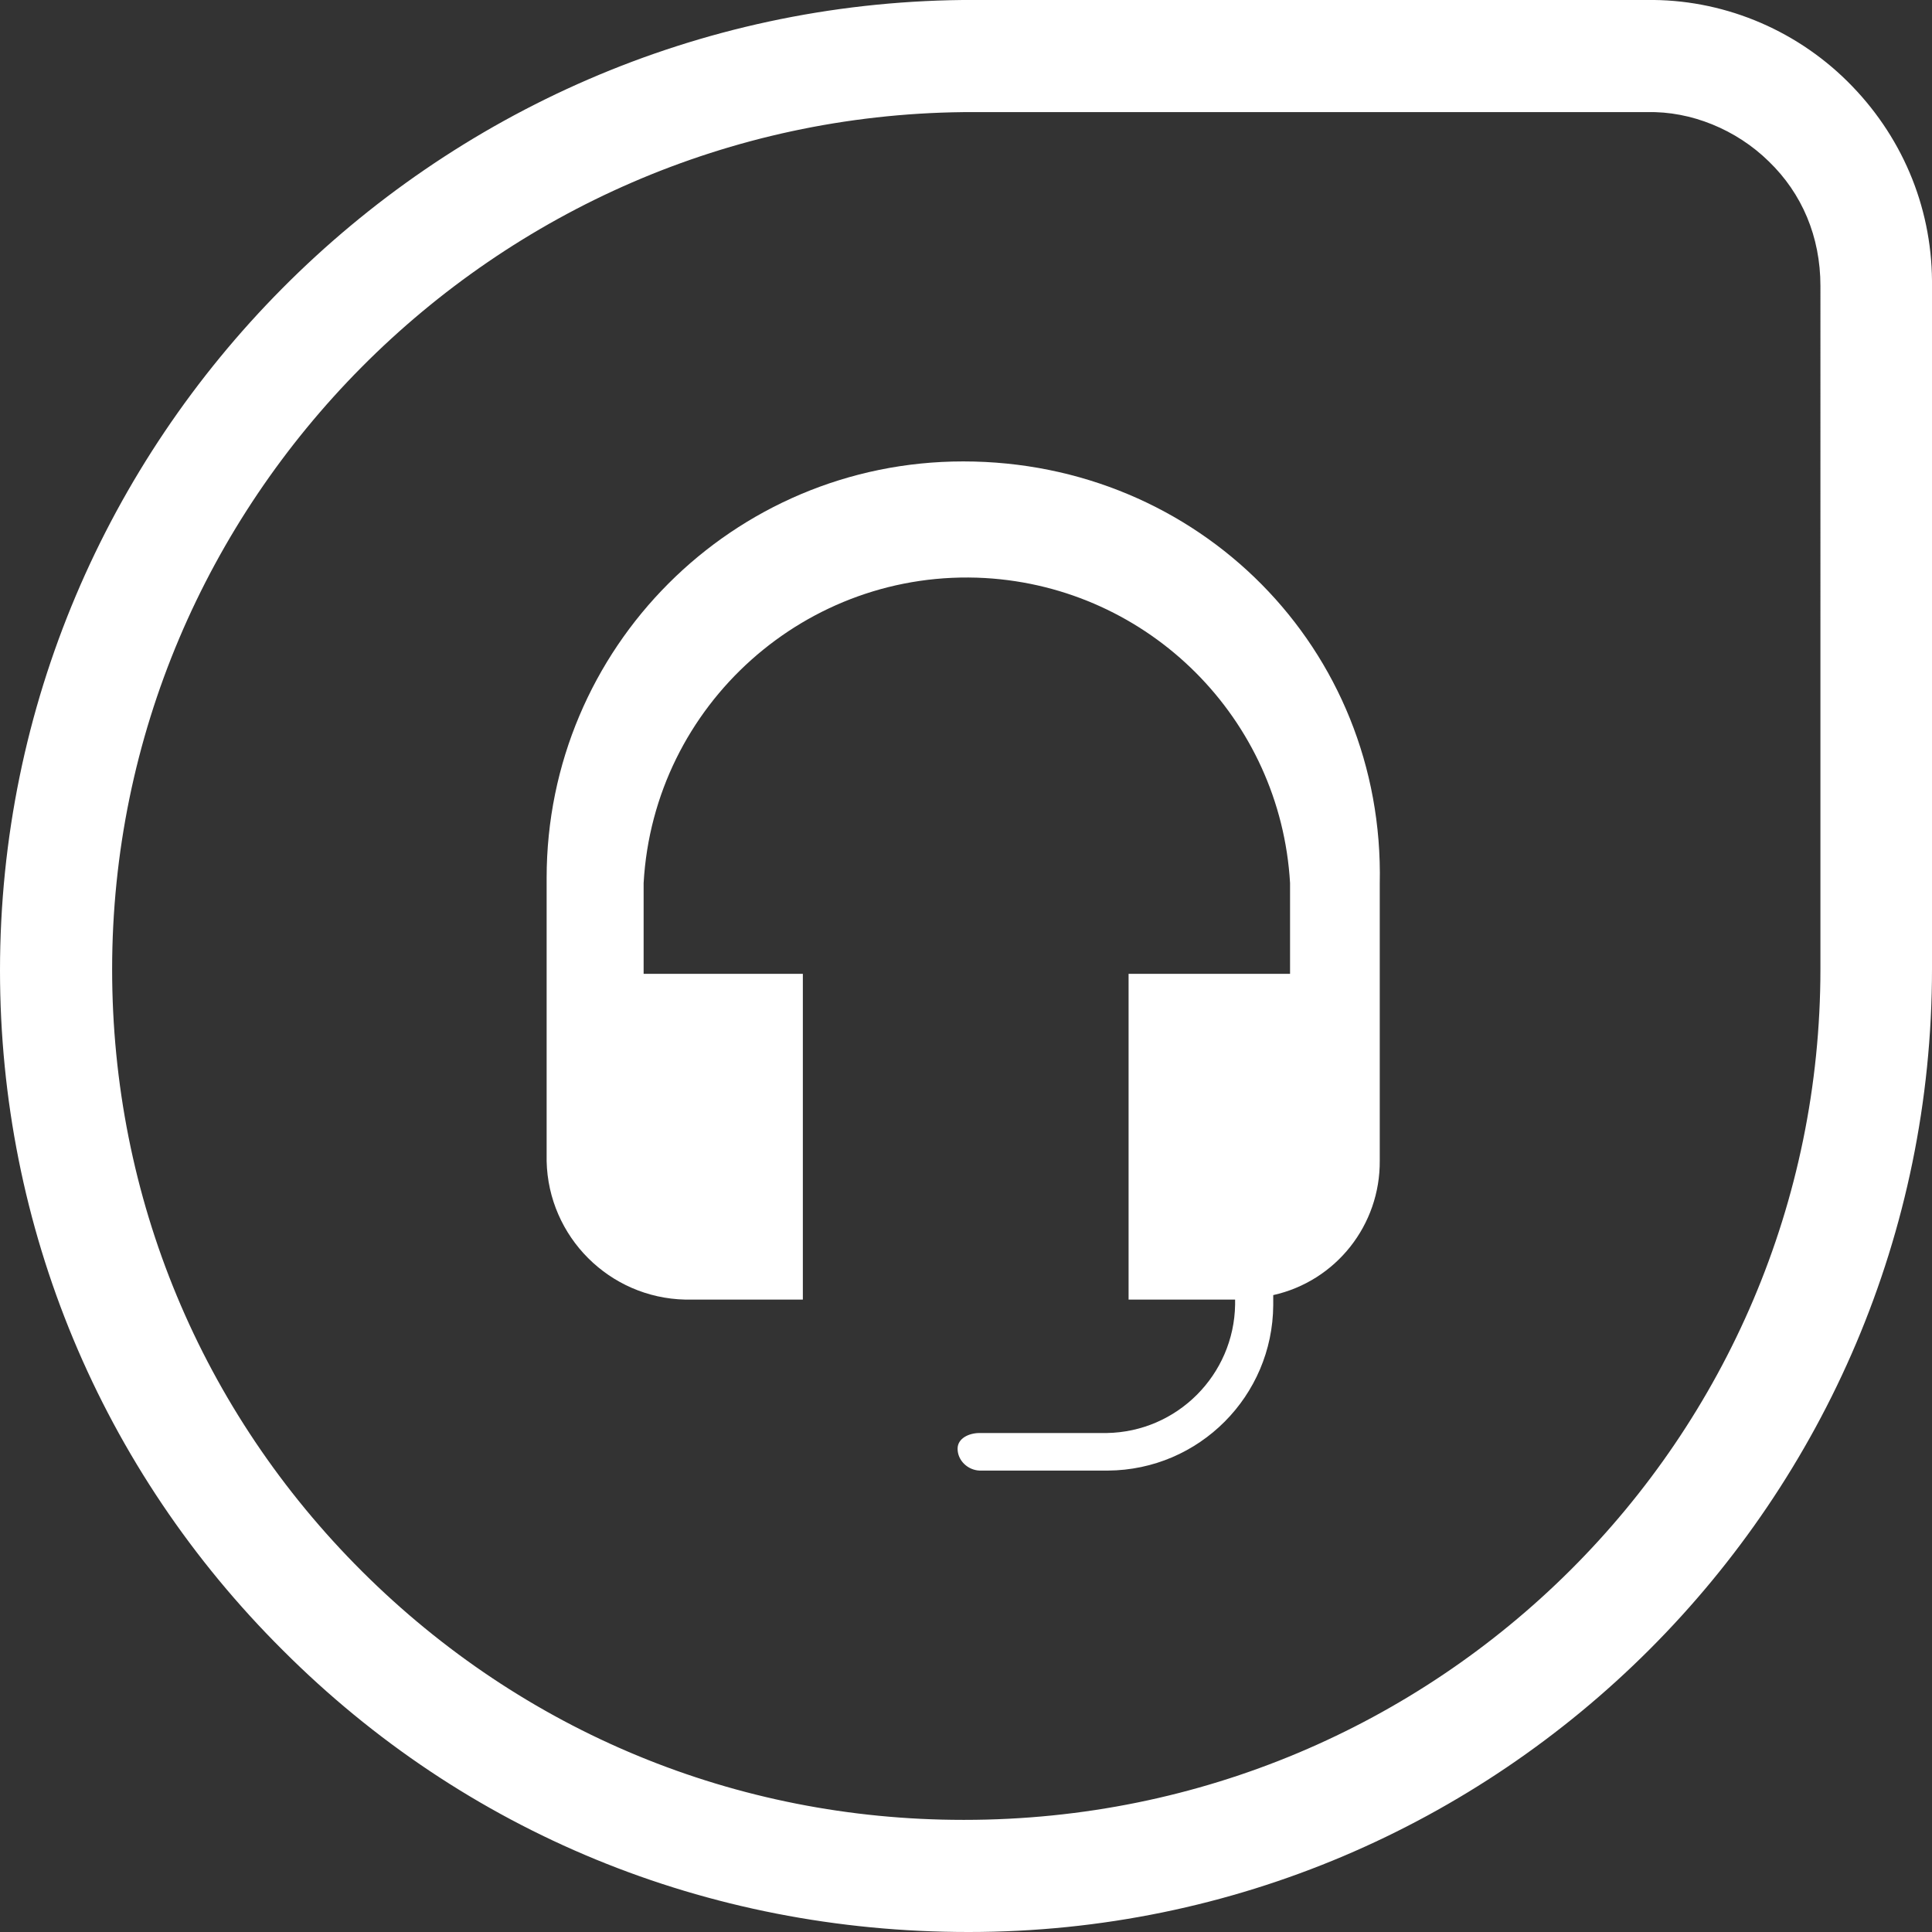
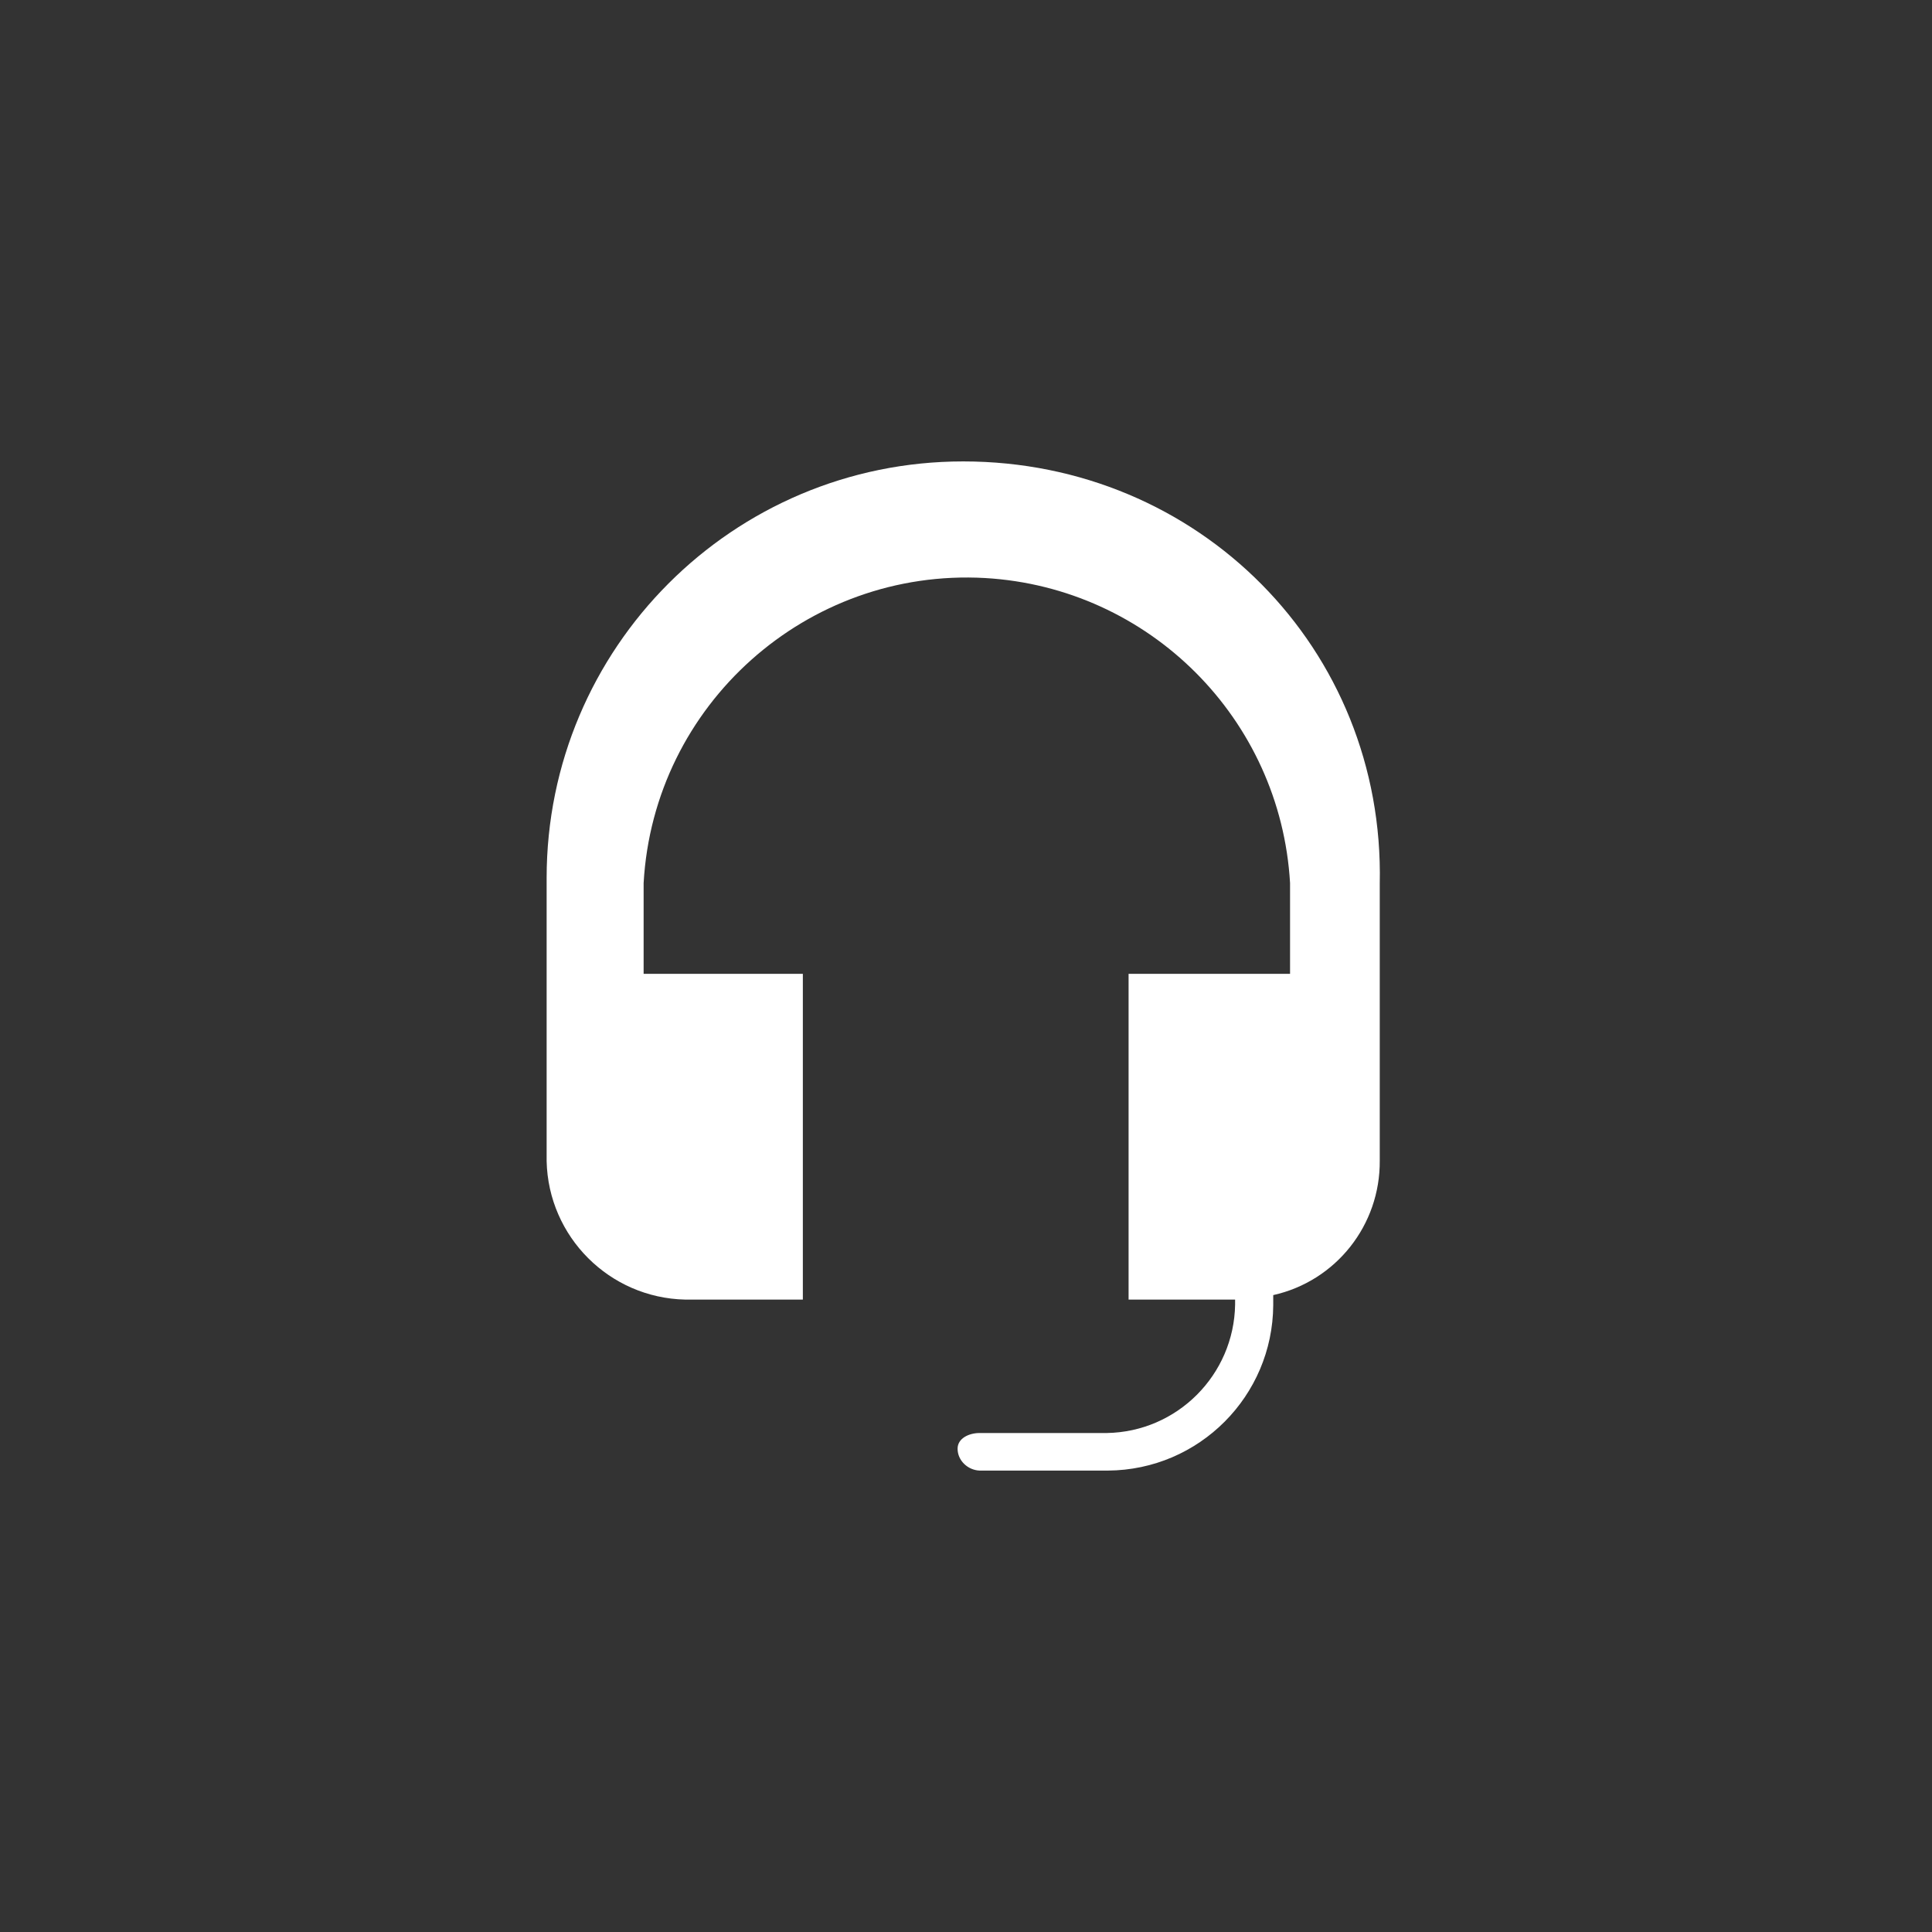
<svg xmlns="http://www.w3.org/2000/svg" id="Camada_2" data-name="Camada 2" viewBox="0 0 34.46 34.46">
  <rect x="0" y="0" width="34.46" height="34.46" fill="#333333" stroke="none" />
  <defs>
    <style>
      .cls-1 {
        fill: #fff;
      }
    </style>
  </defs>
  <g id="Layer_1" data-name="Layer 1">
    <g id="g14">
      <g id="path10">
-         <path class="cls-1" d="M17.27,34.46c-4.67,0-8.98-1.78-12.22-5.02C1.8,26.21,0,21.89,0,17.31,0,7.85,7.7,.1,17.17,0h12.2c1.32-.02,2.62,.5,3.58,1.45,.96,.95,1.5,2.21,1.51,3.56v12.27c0,9.47-7.71,17.18-17.18,17.18h-.02Zm-.09-32.46c-8.37,.09-15.18,6.94-15.18,15.29,0,4.07,1.59,7.88,4.46,10.74,2.87,2.86,6.67,4.43,10.72,4.43h.02c8.46,0,15.27-6.81,15.27-15.18V5.1c0-.88-.33-1.65-.92-2.22-.58-.57-1.39-.9-2.17-.88h-12.2Z" />
-       </g>
+         </g>
      <path id="path12" class="cls-1" d="M17.18,8.23c-4.11,0-7.43,3.33-7.43,7.43h0v5.05c.03,1.35,1.12,2.44,2.47,2.47h2.1v-5.81h-2.84v-1.62c.18-3.18,2.91-5.62,6.09-5.44,2.93,.17,5.27,2.51,5.44,5.44v1.62h-2.88v5.81h1.9v.09c-.02,1.25-1.03,2.27-2.29,2.29h-2.27c-.18,0-.39,.09-.39,.28,0,.21,.18,.38,.39,.39h2.29c1.63-.01,2.94-1.33,2.95-2.95v-.18c1.12-.25,1.91-1.25,1.9-2.4v-4.94c.09-4.19-3.23-7.53-7.43-7.53Z" />
    </g>
  </g>
</svg>